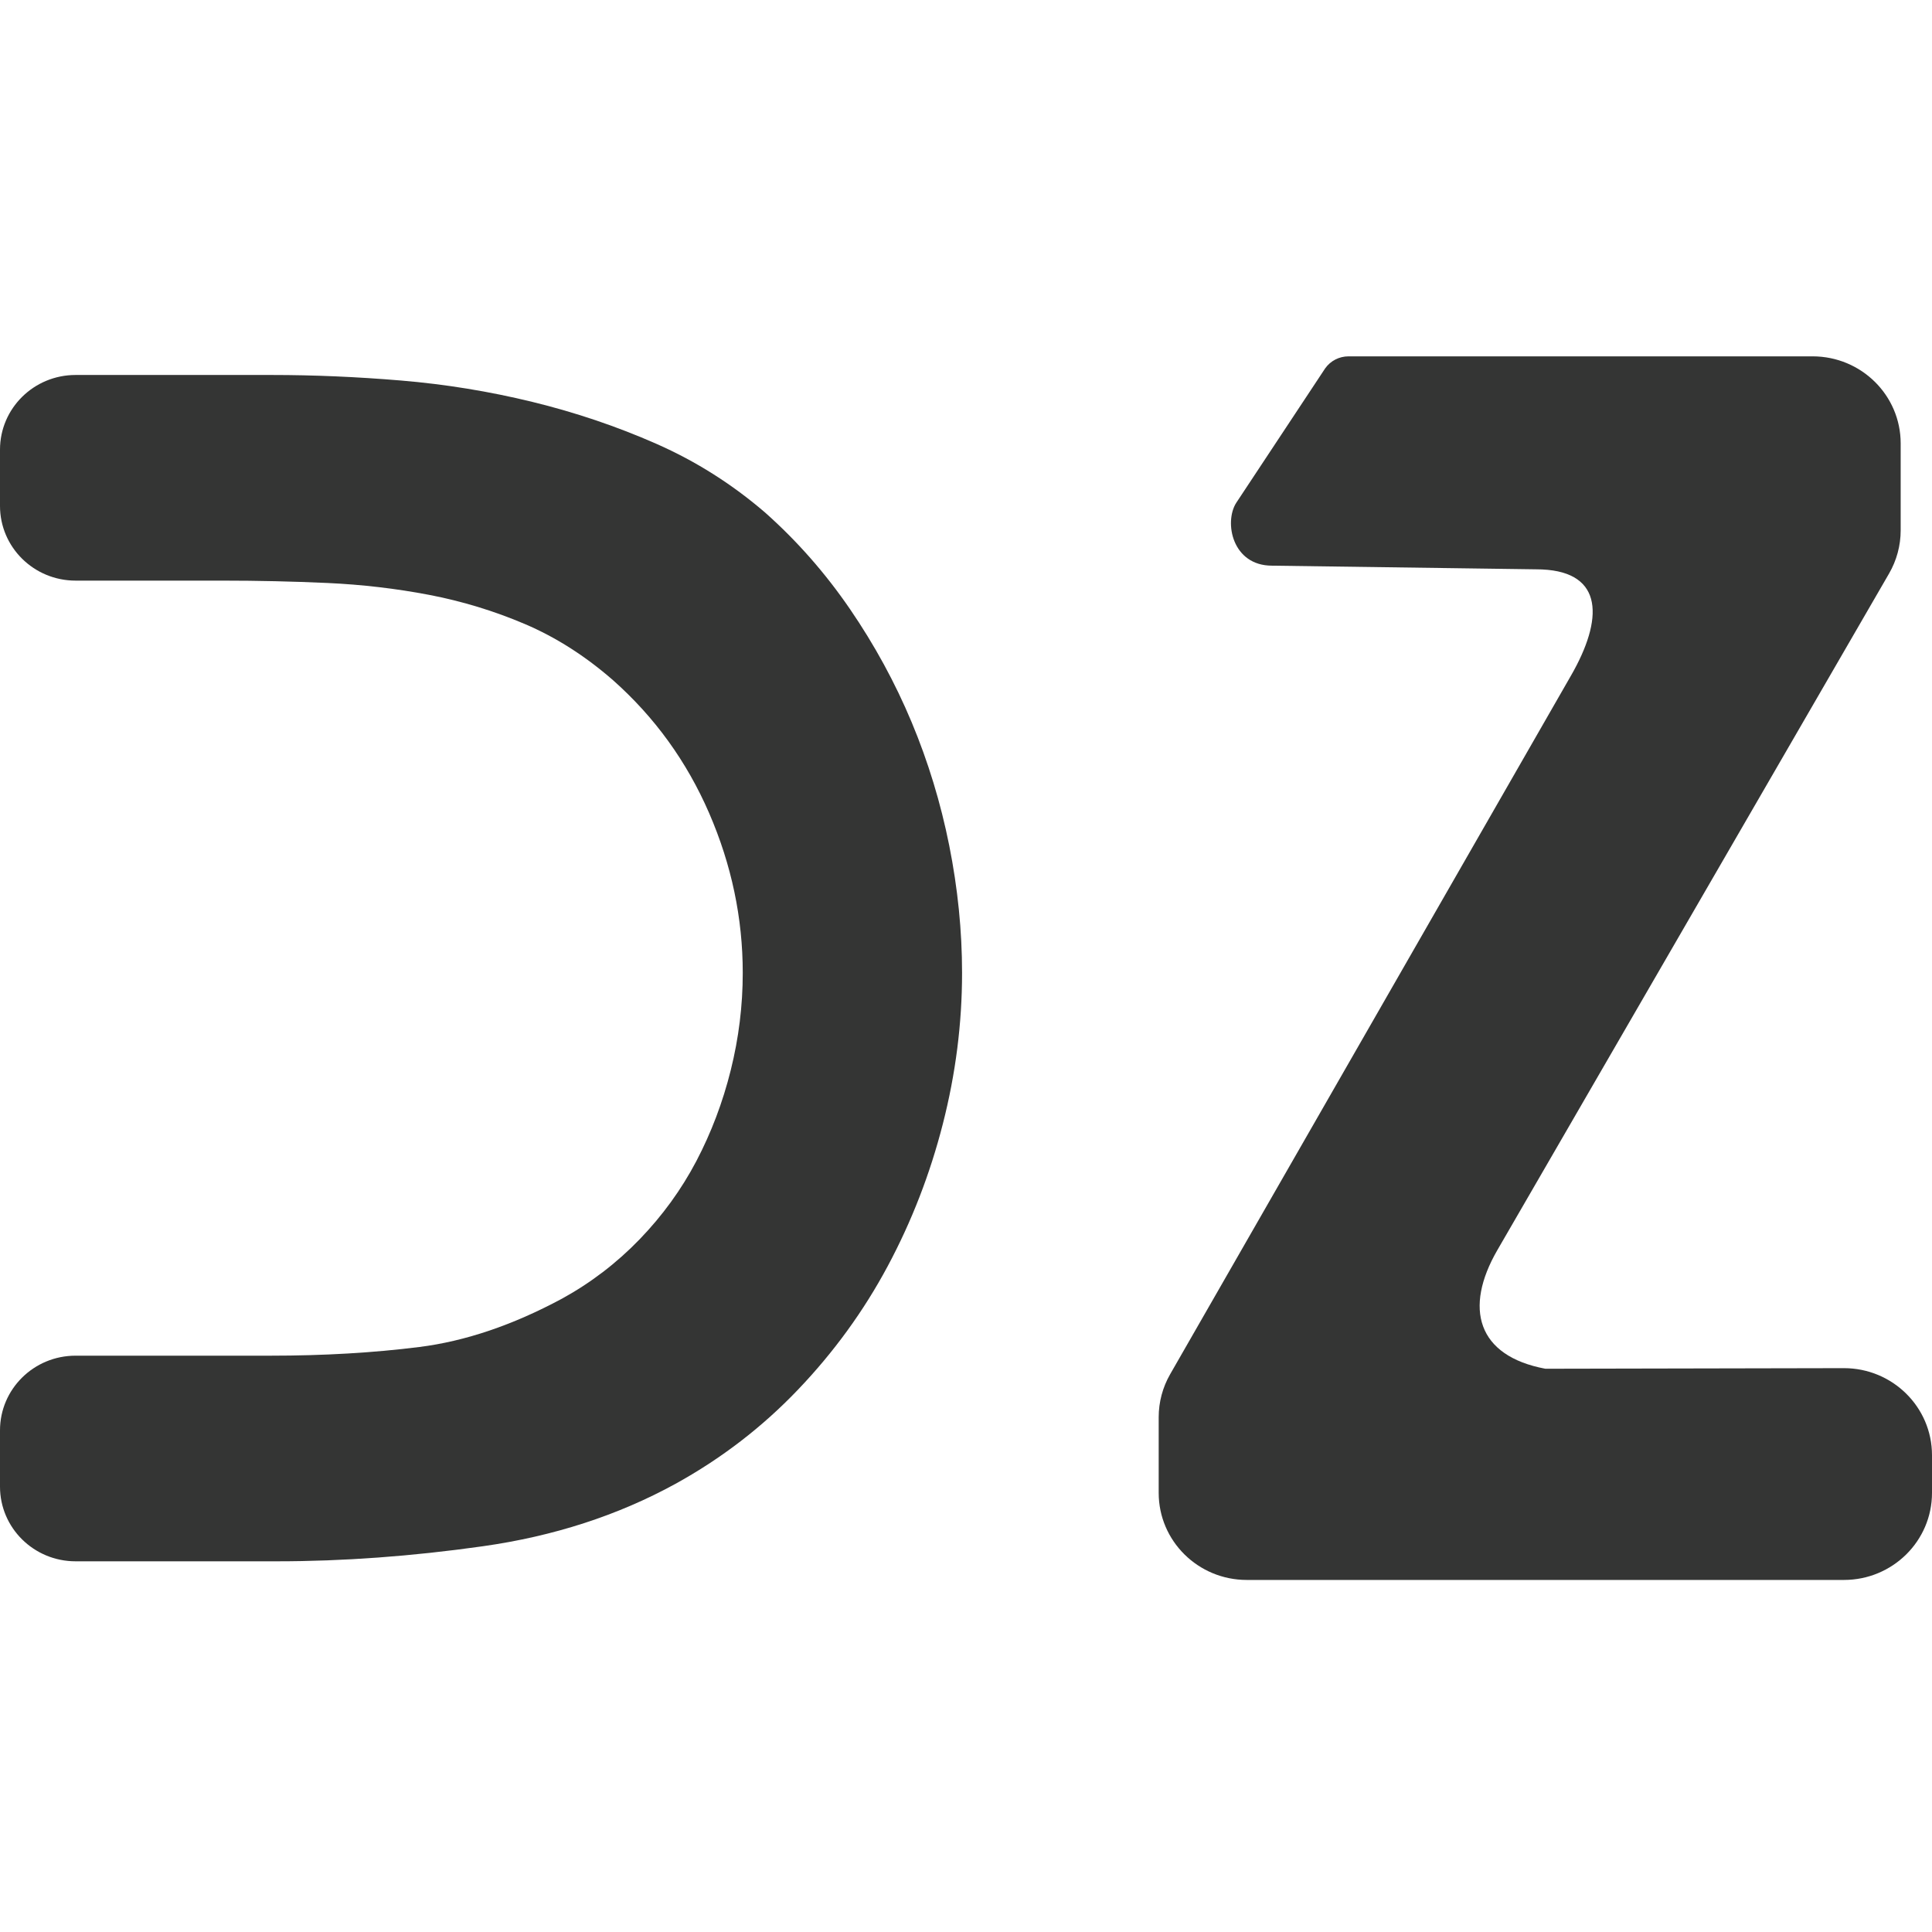
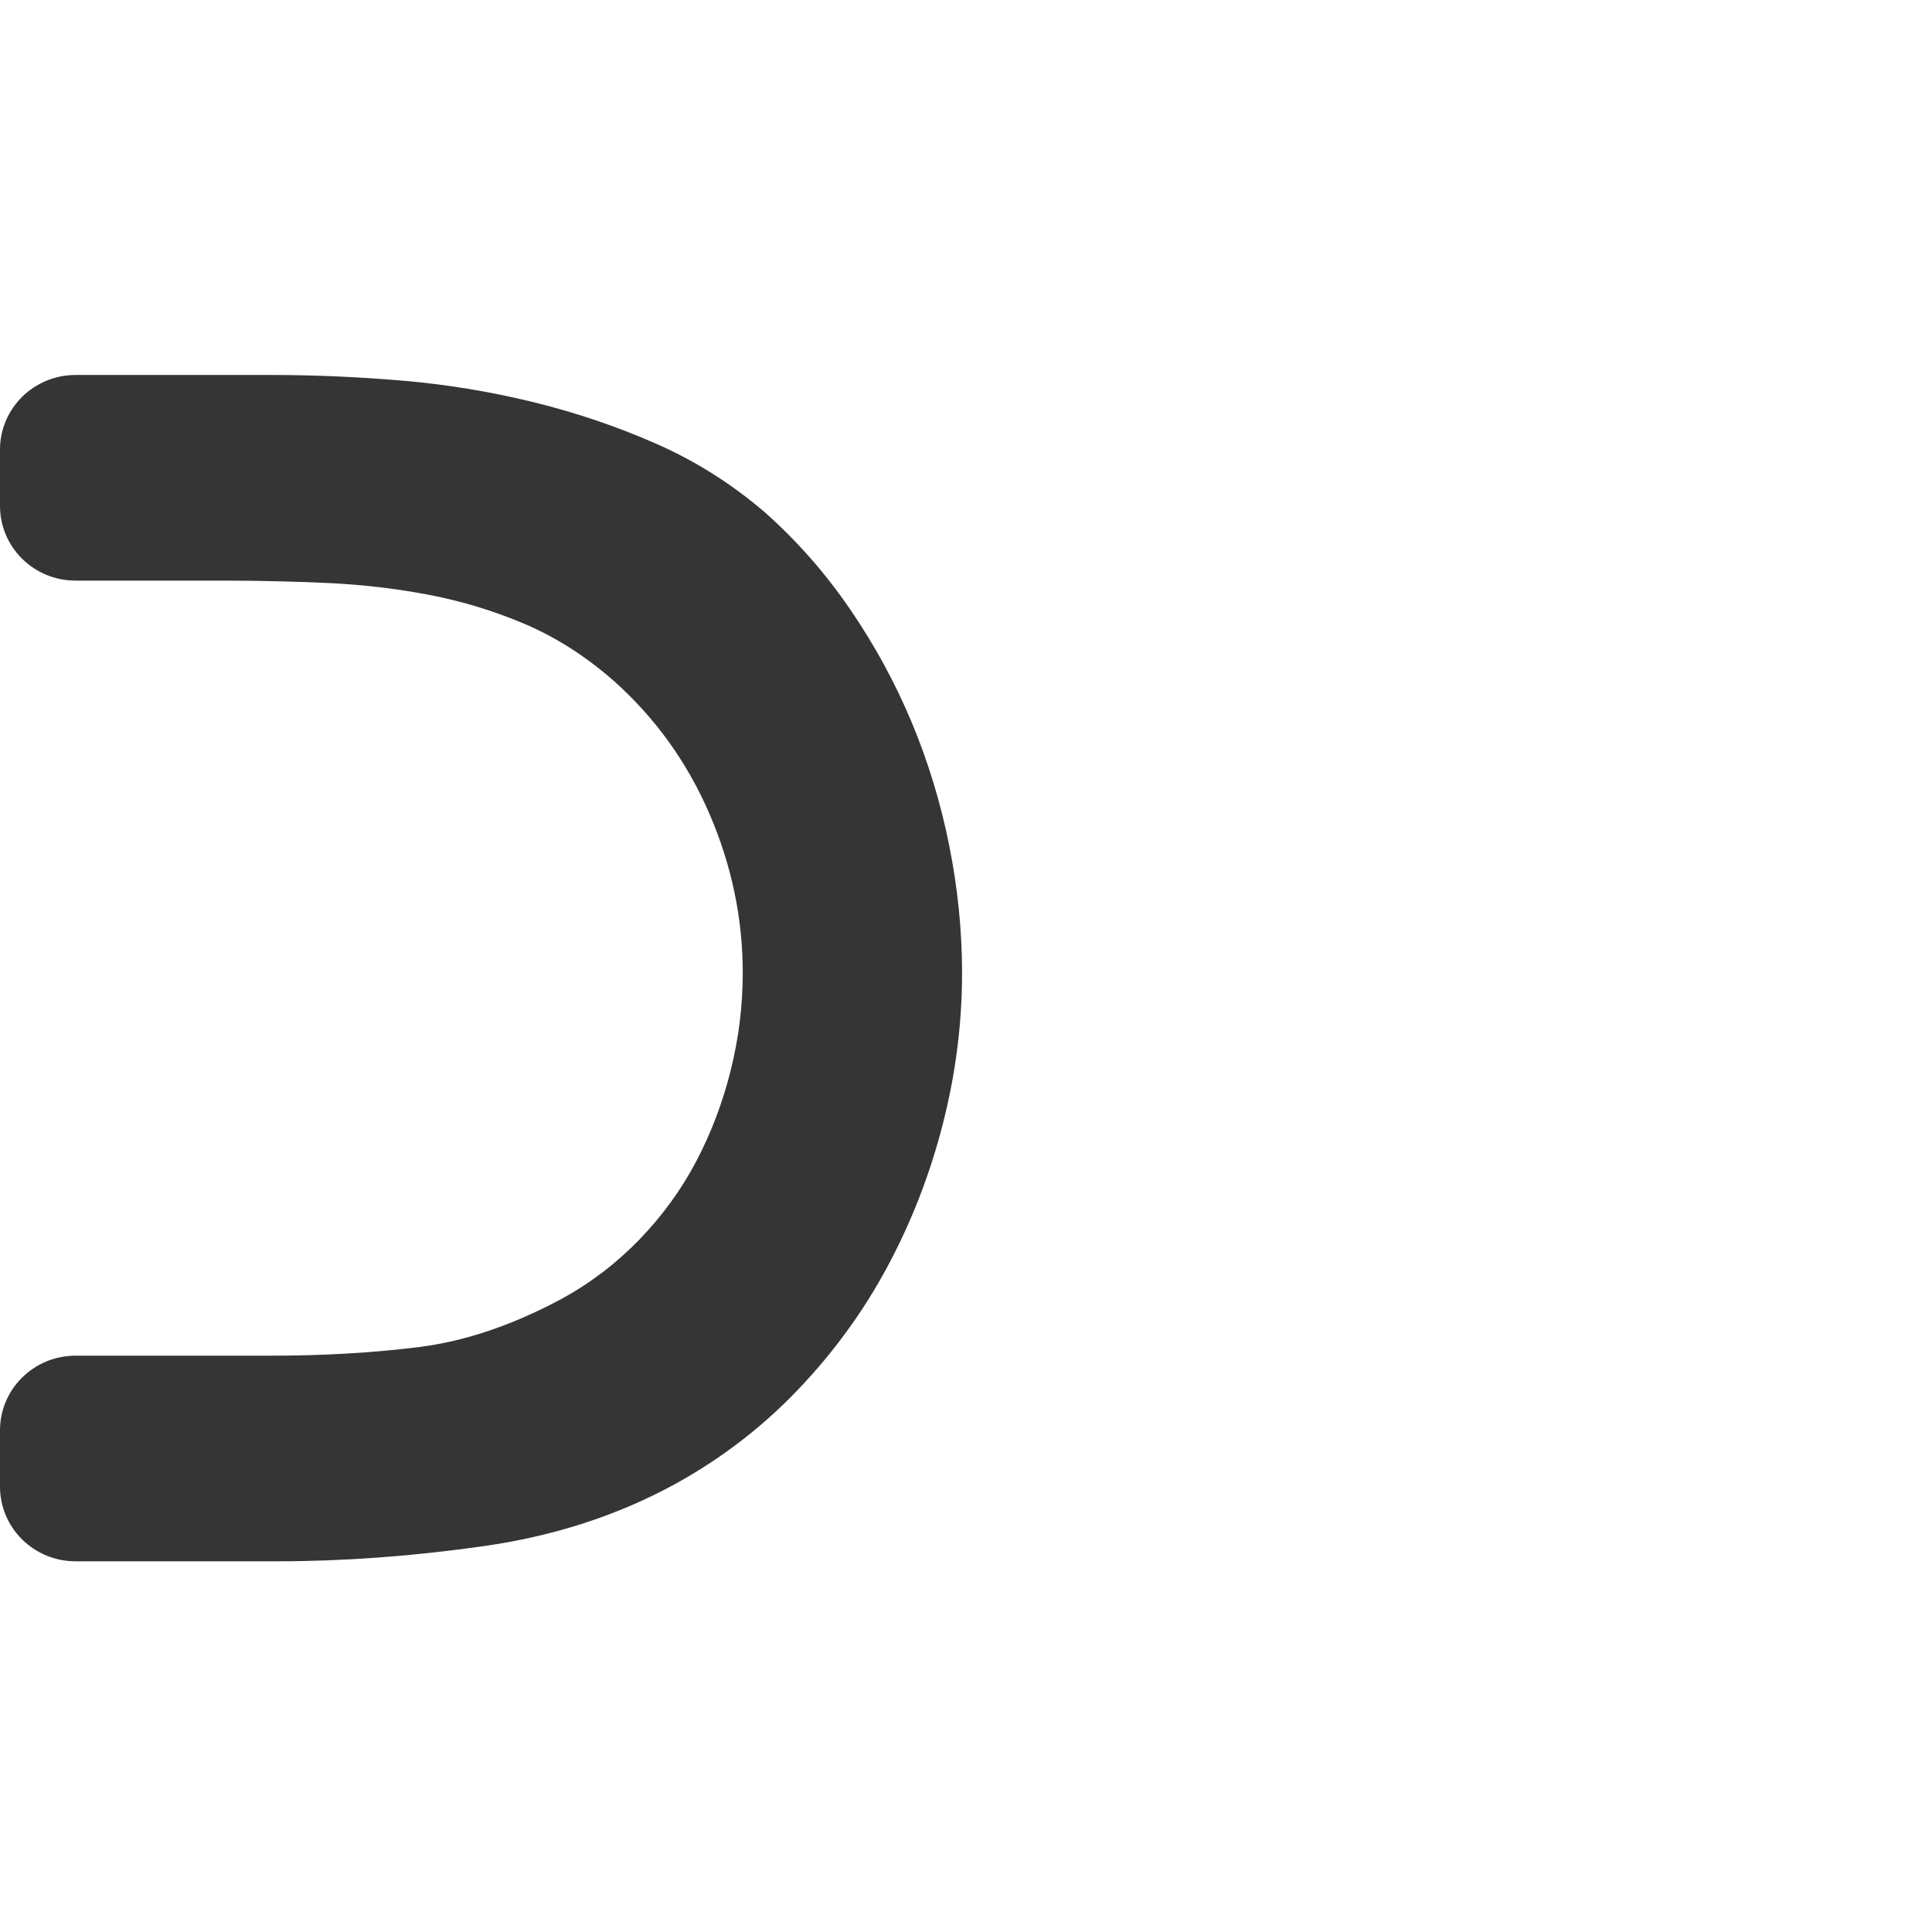
<svg xmlns="http://www.w3.org/2000/svg" version="1.1" width="450px" height="450px">
  <svg width="450px" height="450px" viewBox="0 0 450 450" version="1.1">
    <title>favicon</title>
    <g id="SvgjsG1015" stroke="none" fill="none" fill-rule="evenodd" stroke-width="1">
      <g id="SvgjsG1014" transform="translate(0, 83)" fill="#343534">
-         <path d="M314.103,7.10803547e-15 L422.187,7.10803547e-15 C433.518,7.10803547e-15 442.704,9.077 442.704,20.276 L442.704,40.529 C442.704,44.061 441.771,47.53 439.995,50.596 L348.762,208.176 C340.938,221.69 344.027,232.833 359.947,235.807 L429.483,235.668 C440.812,235.668 450,244.745 450,255.944 L450,264.724 C450,275.923 440.812,285 429.483,285 L290.399,285 C279.07,285 269.882,275.923 269.882,264.724 L269.882,247.081 C269.882,243.581 270.799,240.137 272.546,237.092 L365.97,74.262 L366.589,73.157 C373.691,60.146 373.082,49.606 357.795,49.606 L296.276,48.755 C286.994,48.755 285.082,38.641 287.927,34.142 L308.655,2.803 C309.898,1.043 311.929,7.10803547e-15 314.103,7.10803547e-15 Z" id="SvgjsPath1013" />
        <path d="M178.223,36.395 C185.68,43.023 192.261,50.52 197.977,58.865 C203.698,67.221 208.483,76.001 212.336,85.209 C216.187,94.418 219.107,104 221.096,113.949 C223.081,123.896 224.083,133.783 224.083,143.606 C224.083,155.395 222.591,167.125 219.603,178.791 C216.624,190.457 212.336,201.508 206.747,211.946 C201.155,222.391 194.188,231.97 185.863,240.685 C177.532,249.406 168.03,256.712 157.339,262.608 C143.917,269.972 128.939,274.829 112.414,277.158 C95.884,279.497 79.917,280.658 64.502,280.658 L17.602,280.658 C7.88,280.658 0,272.871 0,263.266 L0,250.157 C0,240.548 7.88,232.764 17.602,232.764 L63.012,232.764 C75.439,232.764 86.996,232.088 97.685,230.739 C108.373,229.392 119.437,225.642 130.871,219.499 C137.586,215.814 143.606,211.211 148.955,205.685 C154.295,200.156 158.7,194.078 162.189,187.45 C165.664,180.814 168.341,173.756 170.206,166.262 C172.071,158.775 173.001,151.221 173.001,143.606 C173.001,130.838 170.391,118.432 165.174,106.392 C159.954,94.362 152.494,84.048 142.803,75.448 C136.332,69.799 129.499,65.443 122.291,62.366 C115.086,59.297 107.623,57.025 99.922,55.55 C92.216,54.077 84.322,53.157 76.246,52.787 C68.172,52.42 60.029,52.237 51.827,52.237 L17.602,52.237 C7.88,52.237 0,44.448 0,34.842 L0,21.733 C0,12.127 7.88,4.34 17.602,4.34 L63.387,4.34 C73.084,4.34 83.081,4.769 93.398,5.63 C103.711,6.494 113.907,8.149 123.974,10.604 C134.038,13.061 143.668,16.314 152.867,20.368 C162.066,24.418 170.512,29.761 178.223,36.395 Z" id="SvgjsPath1012" />
      </g>
    </g>
  </svg>
  <style>@media (prefers-color-scheme: light) { :root { filter: none; } }
@media (prefers-color-scheme: dark) { :root { filter: invert(100%); } }
</style>
</svg>